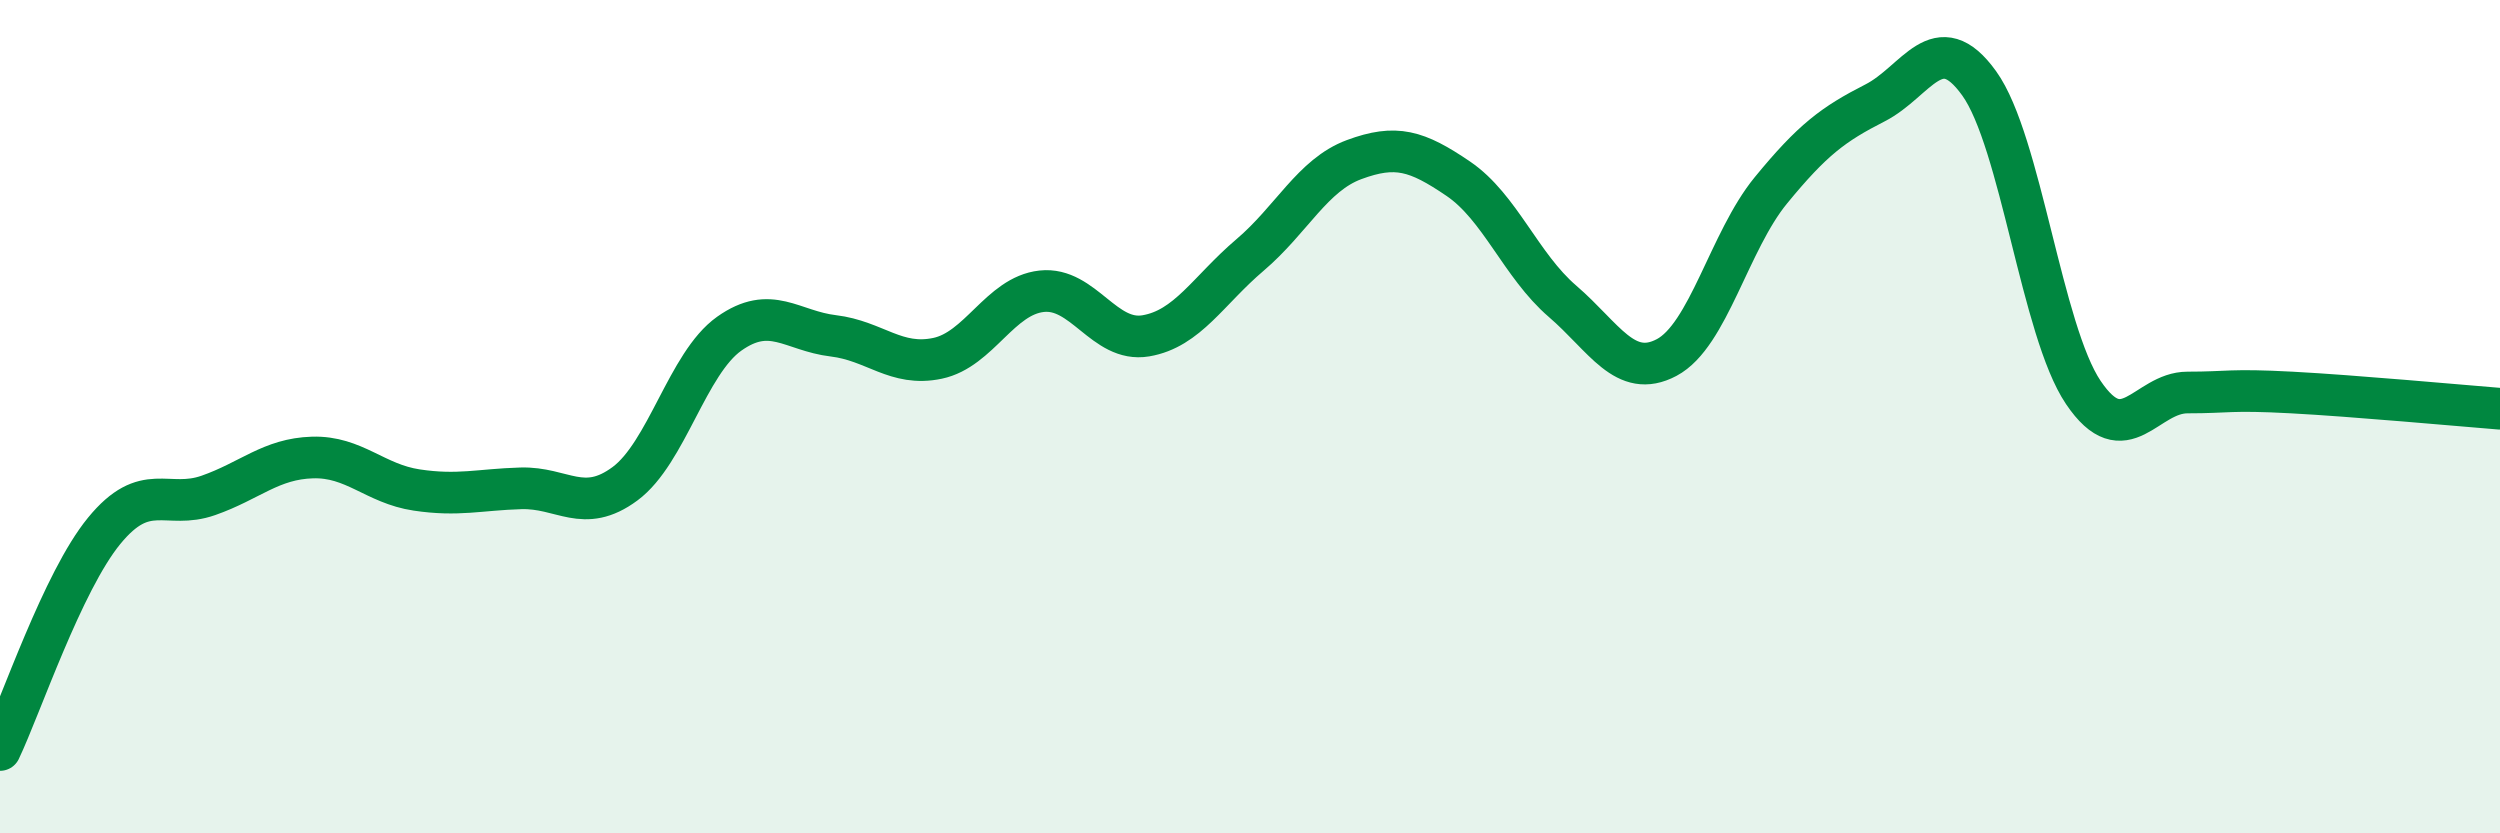
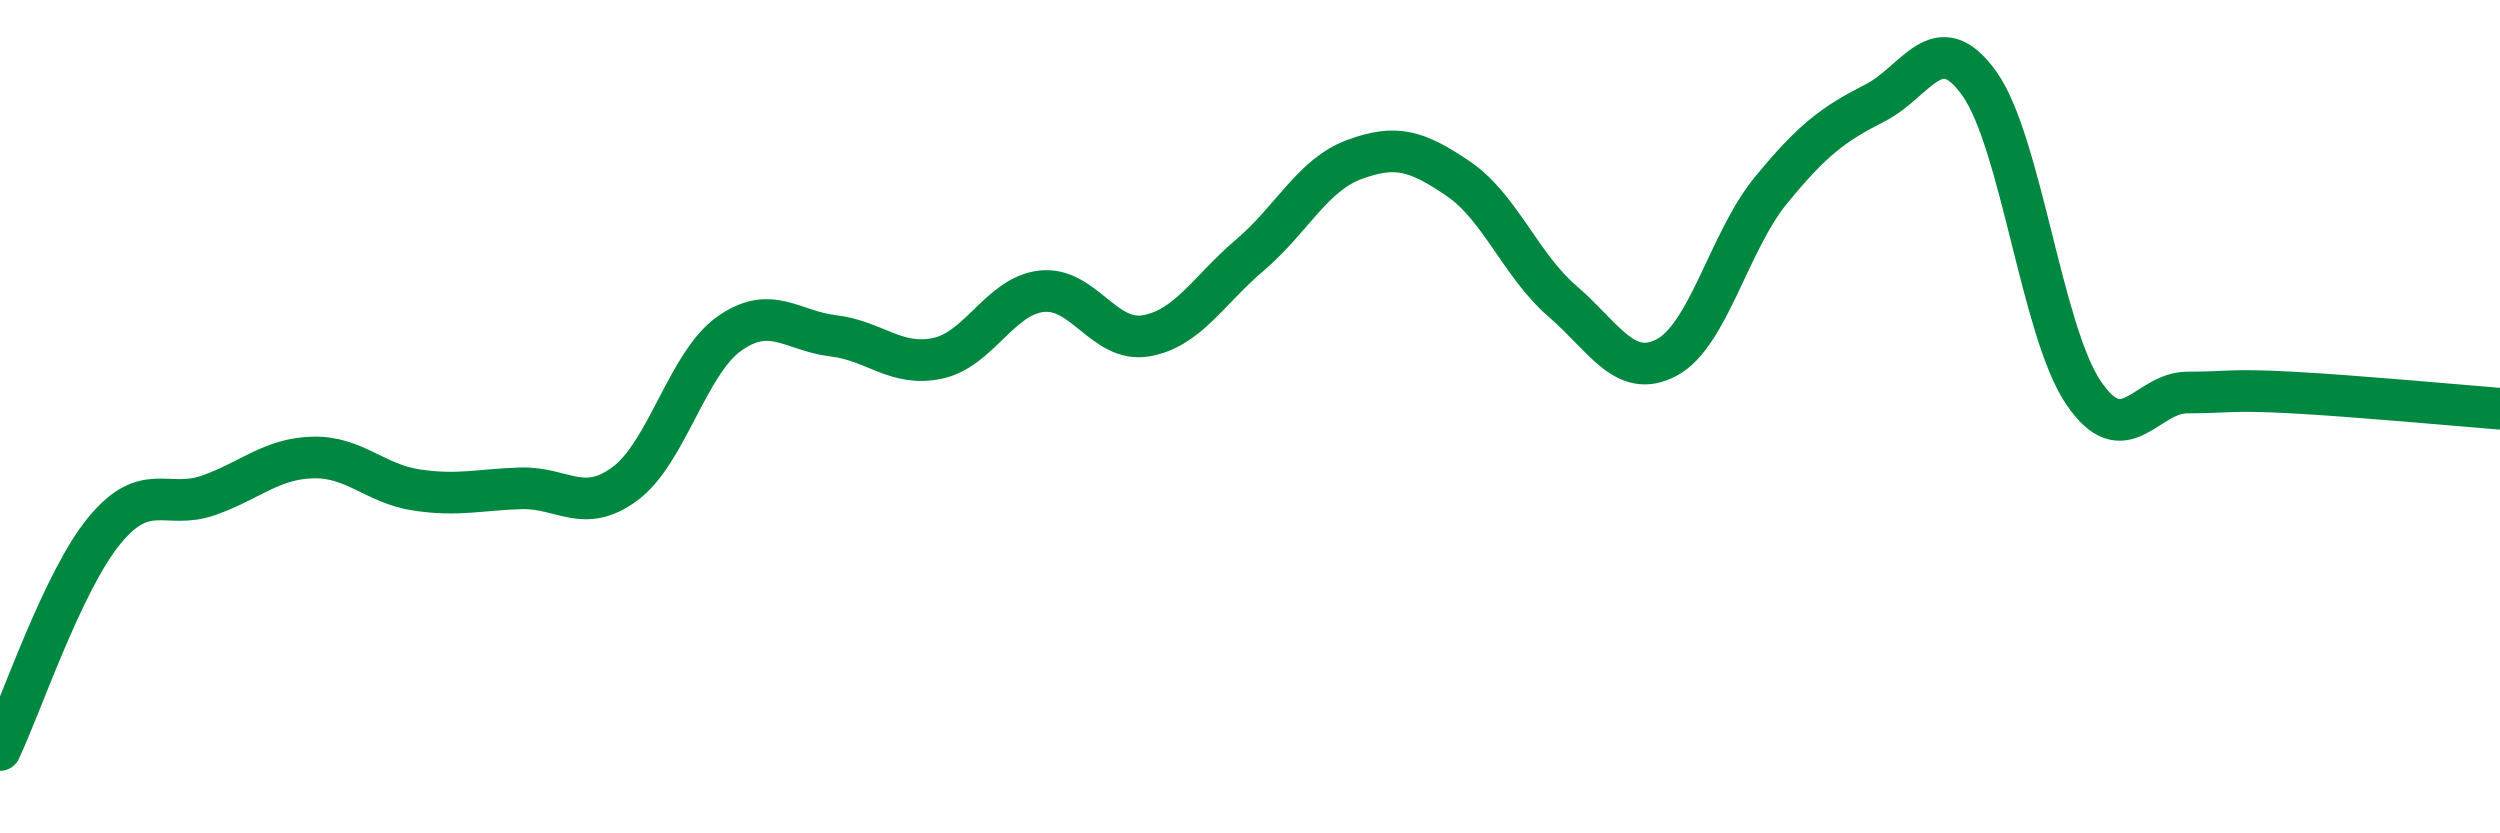
<svg xmlns="http://www.w3.org/2000/svg" width="60" height="20" viewBox="0 0 60 20">
-   <path d="M 0,18 C 0.5,16.95 1.5,13.96 2.5,12.74 C 3.5,11.52 4,12.24 5,11.89 C 6,11.54 6.5,11.01 7.5,10.98 C 8.5,10.95 9,11.61 10,11.76 C 11,11.91 11.5,11.75 12.5,11.72 C 13.5,11.69 14,12.35 15,11.61 C 16,10.87 16.5,8.72 17.5,8.01 C 18.5,7.3 19,7.94 20,8.06 C 21,8.18 21.5,8.81 22.5,8.6 C 23.5,8.39 24,7.1 25,6.99 C 26,6.88 26.5,8.23 27.5,8.06 C 28.5,7.89 29,6.97 30,6.12 C 31,5.27 31.5,4.2 32.5,3.83 C 33.5,3.46 34,3.61 35,4.29 C 36,4.97 36.5,6.37 37.5,7.23 C 38.5,8.09 39,9.11 40,8.58 C 41,8.05 41.5,5.79 42.5,4.57 C 43.5,3.35 44,2.98 45,2.47 C 46,1.96 46.5,0.61 47.5,2 C 48.5,3.39 49,7.94 50,9.42 C 51,10.9 51.5,9.42 52.5,9.42 C 53.5,9.42 53.5,9.34 55,9.42 C 56.5,9.5 59,9.73 60,9.81L60 20L0 20Z" fill="#008740" opacity="0.1" stroke-linecap="round" stroke-linejoin="round" />
  <path d="M 0,18 C 0.5,16.95 1.5,13.96 2.5,12.74 C 3.5,11.52 4,12.24 5,11.89 C 6,11.54 6.5,11.01 7.5,10.98 C 8.5,10.95 9,11.61 10,11.76 C 11,11.91 11.5,11.75 12.5,11.72 C 13.5,11.69 14,12.35 15,11.61 C 16,10.87 16.5,8.72 17.5,8.01 C 18.5,7.3 19,7.94 20,8.06 C 21,8.18 21.5,8.81 22.5,8.6 C 23.5,8.39 24,7.1 25,6.99 C 26,6.88 26.5,8.23 27.5,8.06 C 28.5,7.89 29,6.97 30,6.12 C 31,5.27 31.5,4.2 32.5,3.83 C 33.5,3.46 34,3.61 35,4.29 C 36,4.97 36.5,6.37 37.5,7.23 C 38.5,8.09 39,9.11 40,8.58 C 41,8.05 41.5,5.79 42.5,4.57 C 43.5,3.35 44,2.98 45,2.47 C 46,1.96 46.5,0.61 47.5,2 C 48.5,3.39 49,7.94 50,9.42 C 51,10.9 51.5,9.42 52.5,9.42 C 53.5,9.42 53.5,9.34 55,9.42 C 56.5,9.5 59,9.73 60,9.81" stroke="#008740" stroke-width="1" fill="none" stroke-linecap="round" stroke-linejoin="round" />
</svg>